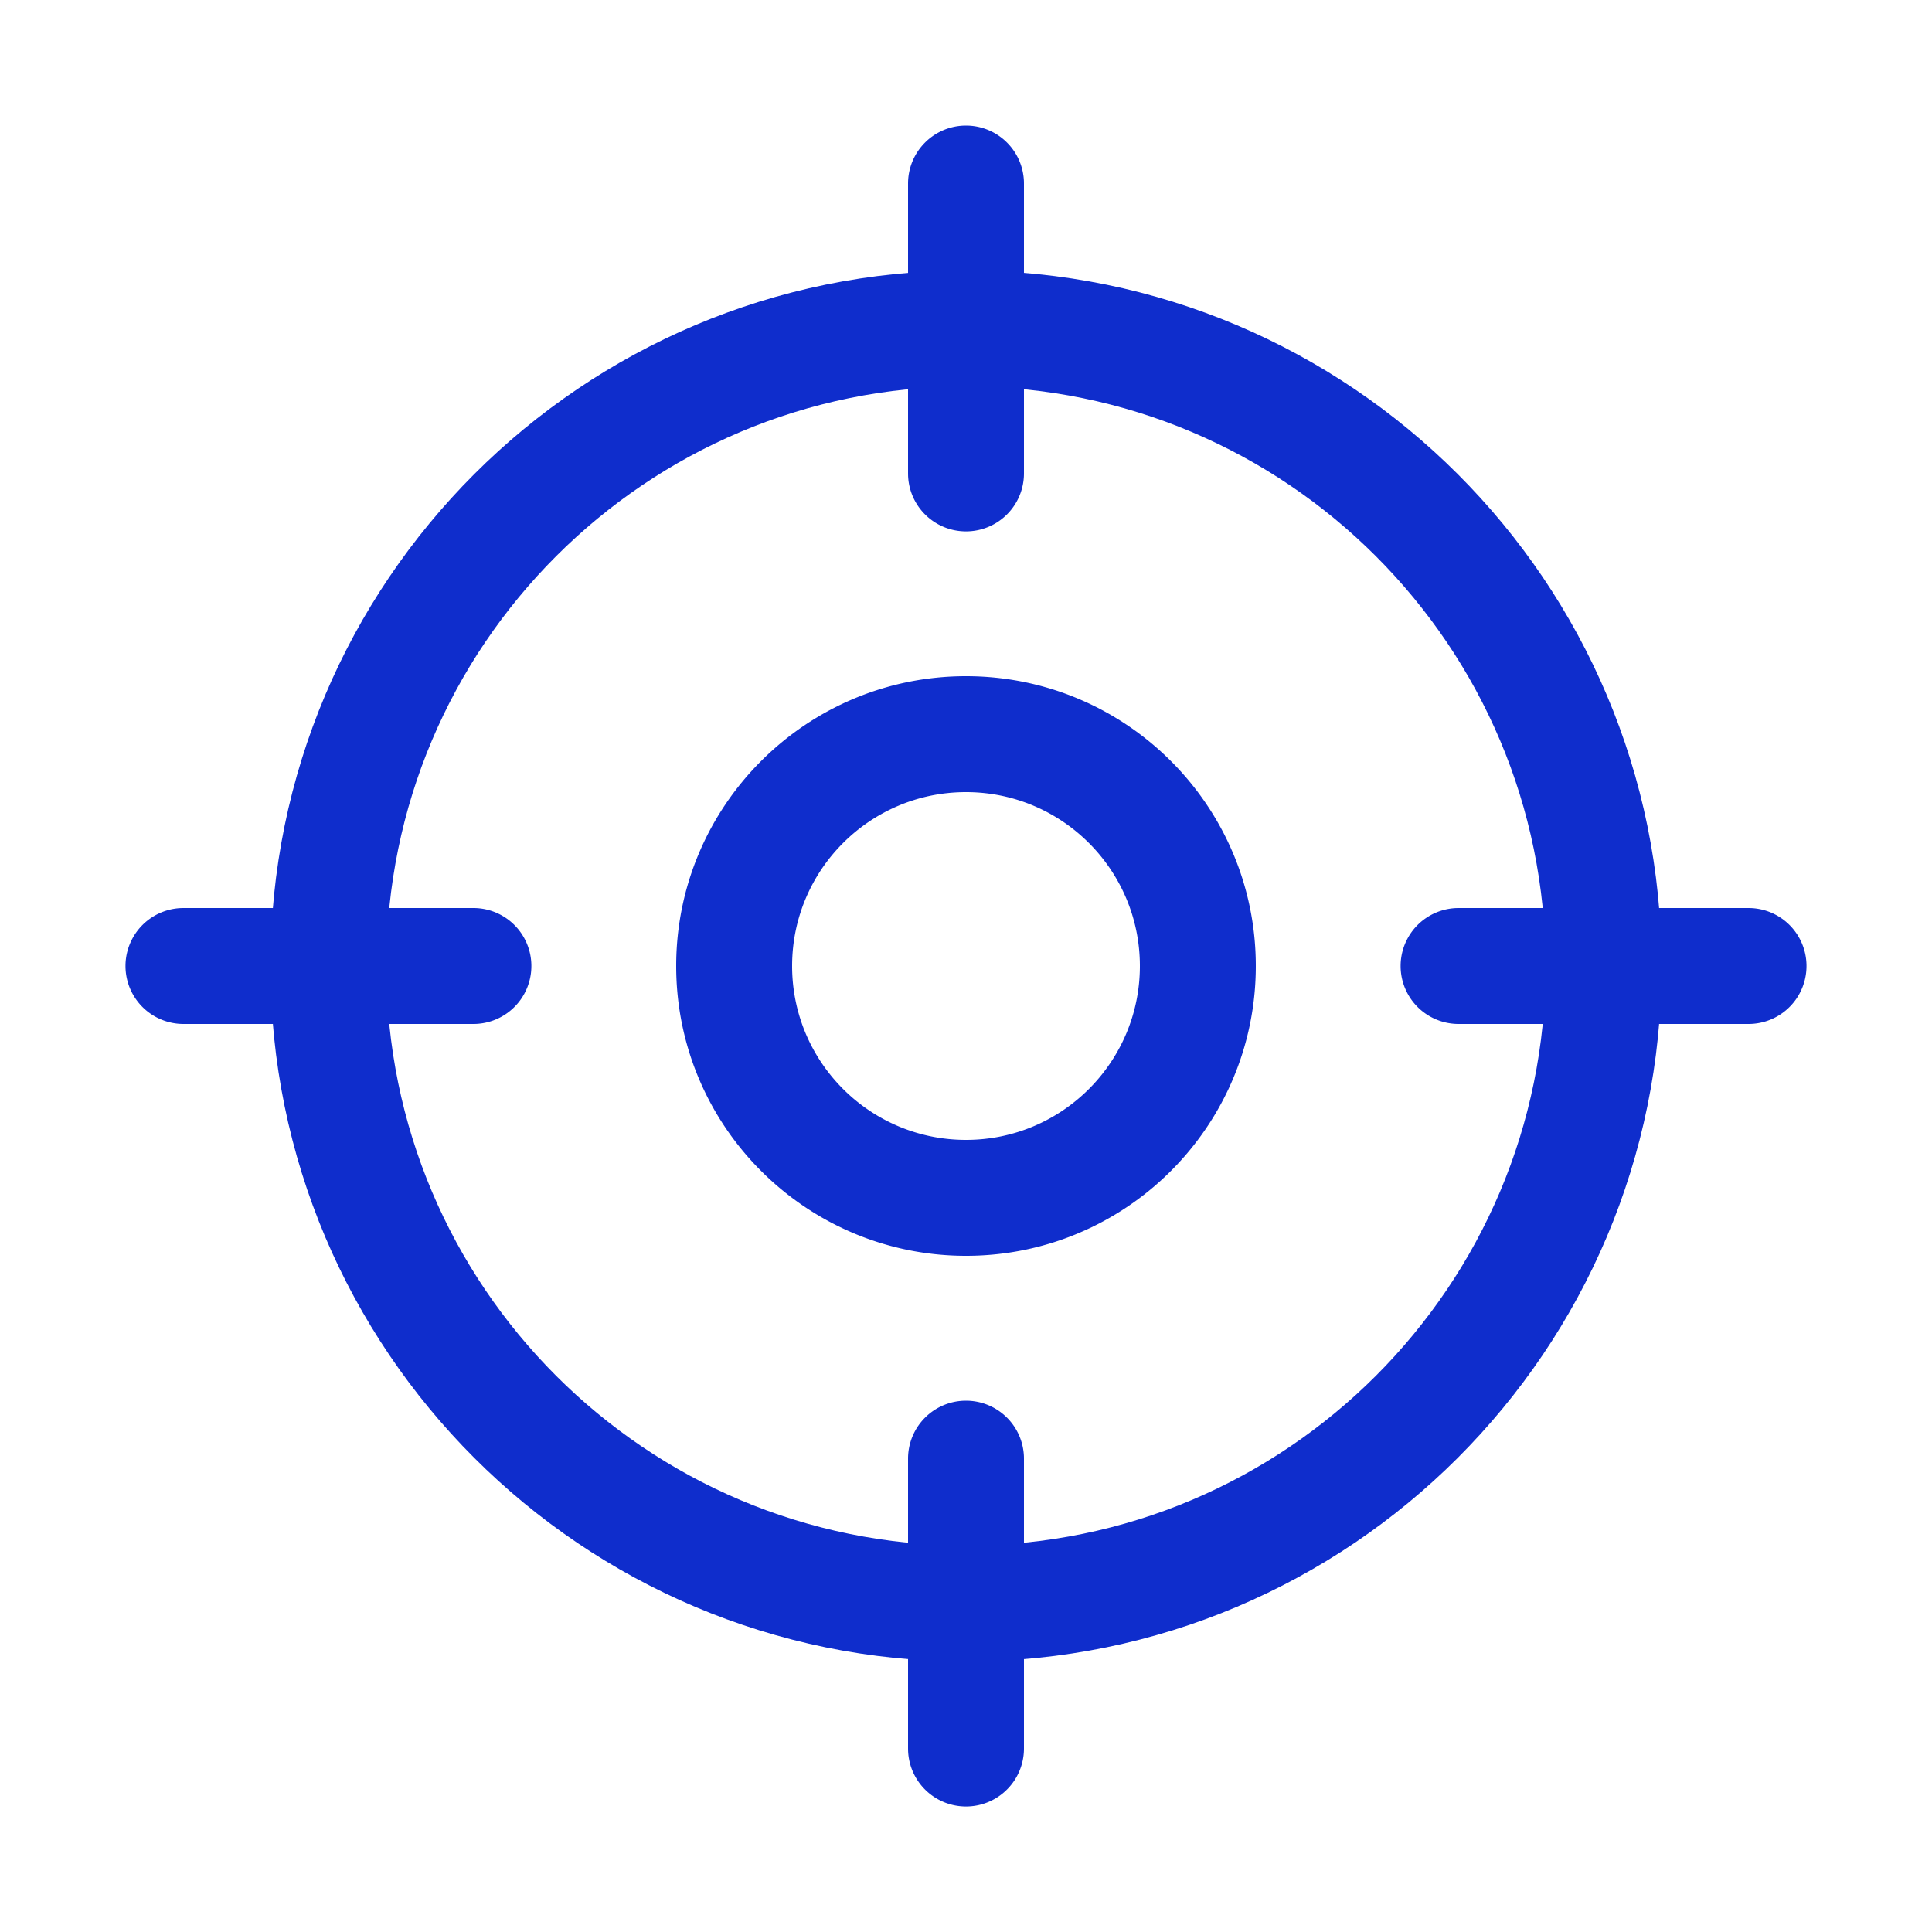
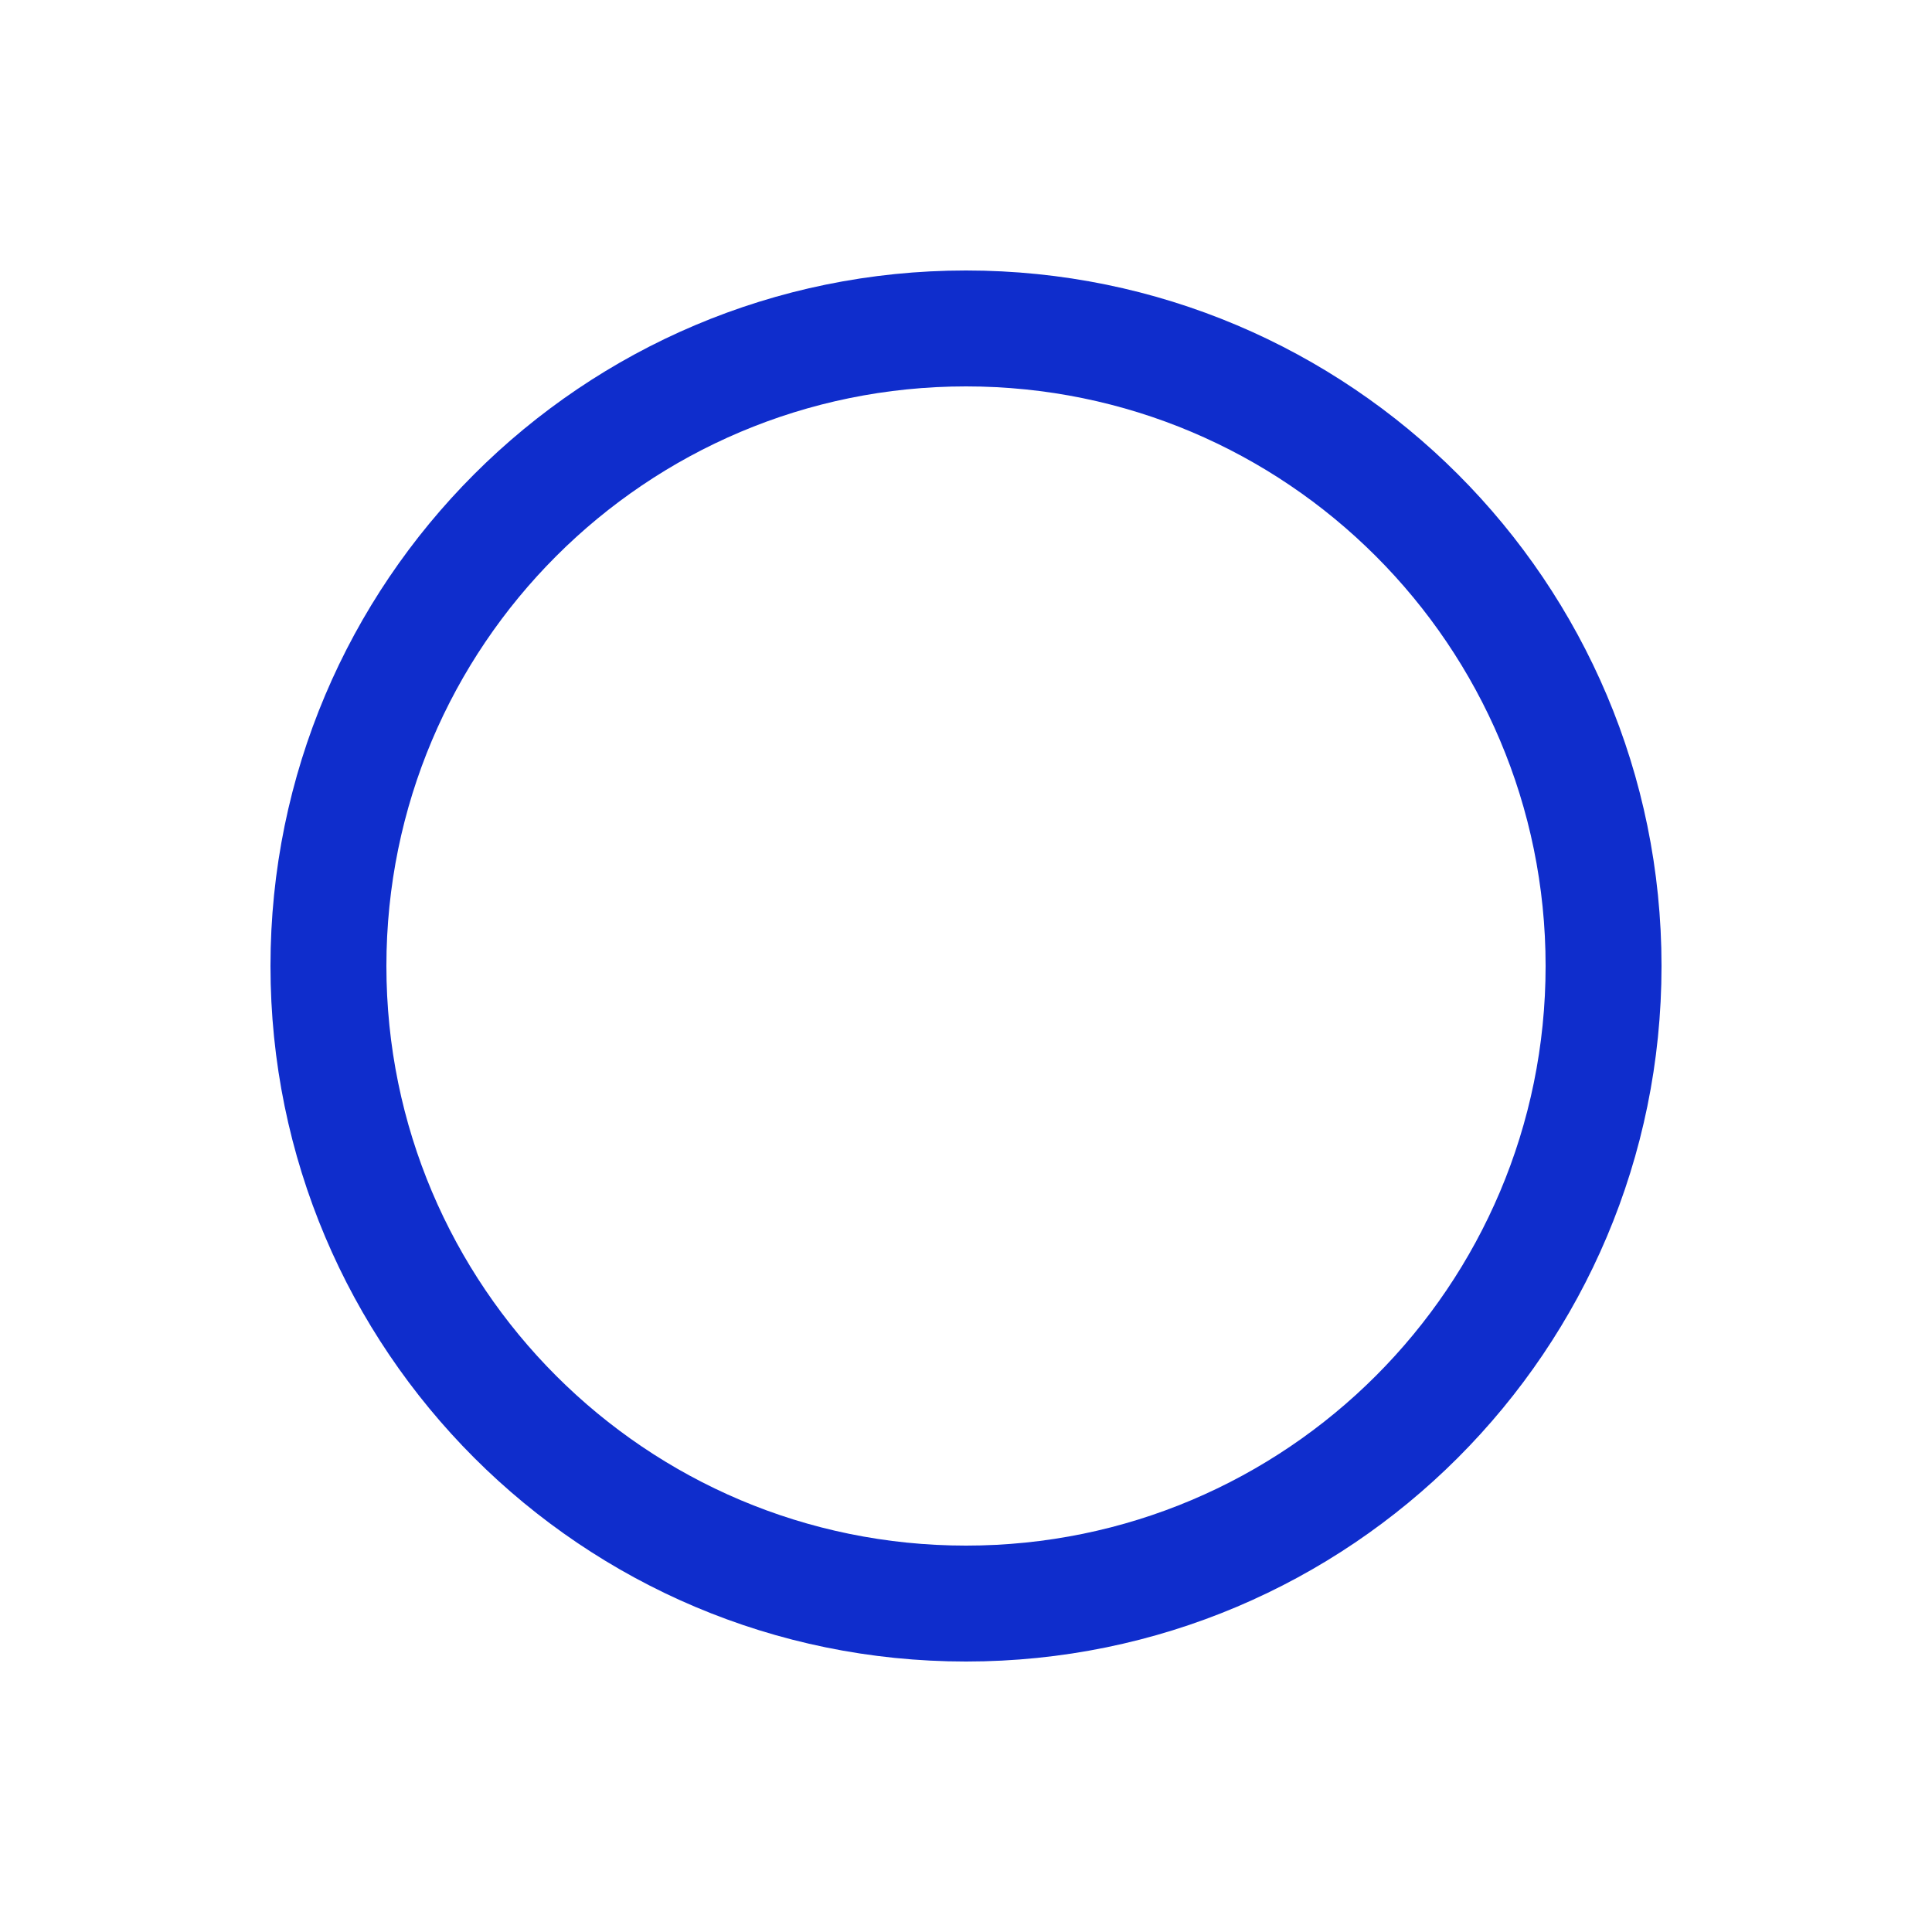
<svg xmlns="http://www.w3.org/2000/svg" class="icon" width="200px" height="200.00px" viewBox="0 0 1024 1024" version="1.1">
  <path d="M512 143.36c-203.597 0-368.64 165.043-368.64 368.64s165.043 368.64 368.64 368.64 368.64-165.043 368.64-368.64-165.043-368.64-368.64-368.64z m0 61.44c169.661 0 307.2 137.539 307.2 307.2s-137.539 307.2-307.2 307.2-307.2-137.539-307.2-307.2 137.539-307.2 307.2-307.2z" fill="#0f2dcc" />
-   <path d="M512 66.56a30.72 30.72 0 0 1 30.7 29.568L542.72 97.28v153.6a30.72 30.72 0 0 1-61.42 1.152L481.28 250.88V97.28a30.72 30.72 0 0 1 30.72-30.72zM250.88 481.28a30.72 30.72 0 0 1 1.152 61.42L250.88 542.72H97.28a30.72 30.72 0 0 1-1.152-61.42L97.28 481.28h153.6zM512 742.4a30.72 30.72 0 0 1 30.7 29.568L542.72 773.12v153.6a30.72 30.72 0 0 1-61.42 1.152L481.28 926.72v-153.6a30.72 30.72 0 0 1 30.72-30.72zM926.72 481.28a30.72 30.72 0 0 1 1.152 61.42L926.72 542.72h-153.6a30.72 30.72 0 0 1-1.152-61.42L773.12 481.28h153.6zM512 358.4c-84.833 0-153.6 68.767-153.6 153.6 0 84.833 68.767 153.6 153.6 153.6 84.833 0 153.6-68.767 153.6-153.6 0-84.833-68.767-153.6-153.6-153.6z m0 61.44c50.898 0 92.16 41.262 92.16 92.16s-41.262 92.16-92.16 92.16-92.16-41.262-92.16-92.16 41.262-92.16 92.16-92.16z" fill="#0f2dcc" />
</svg>